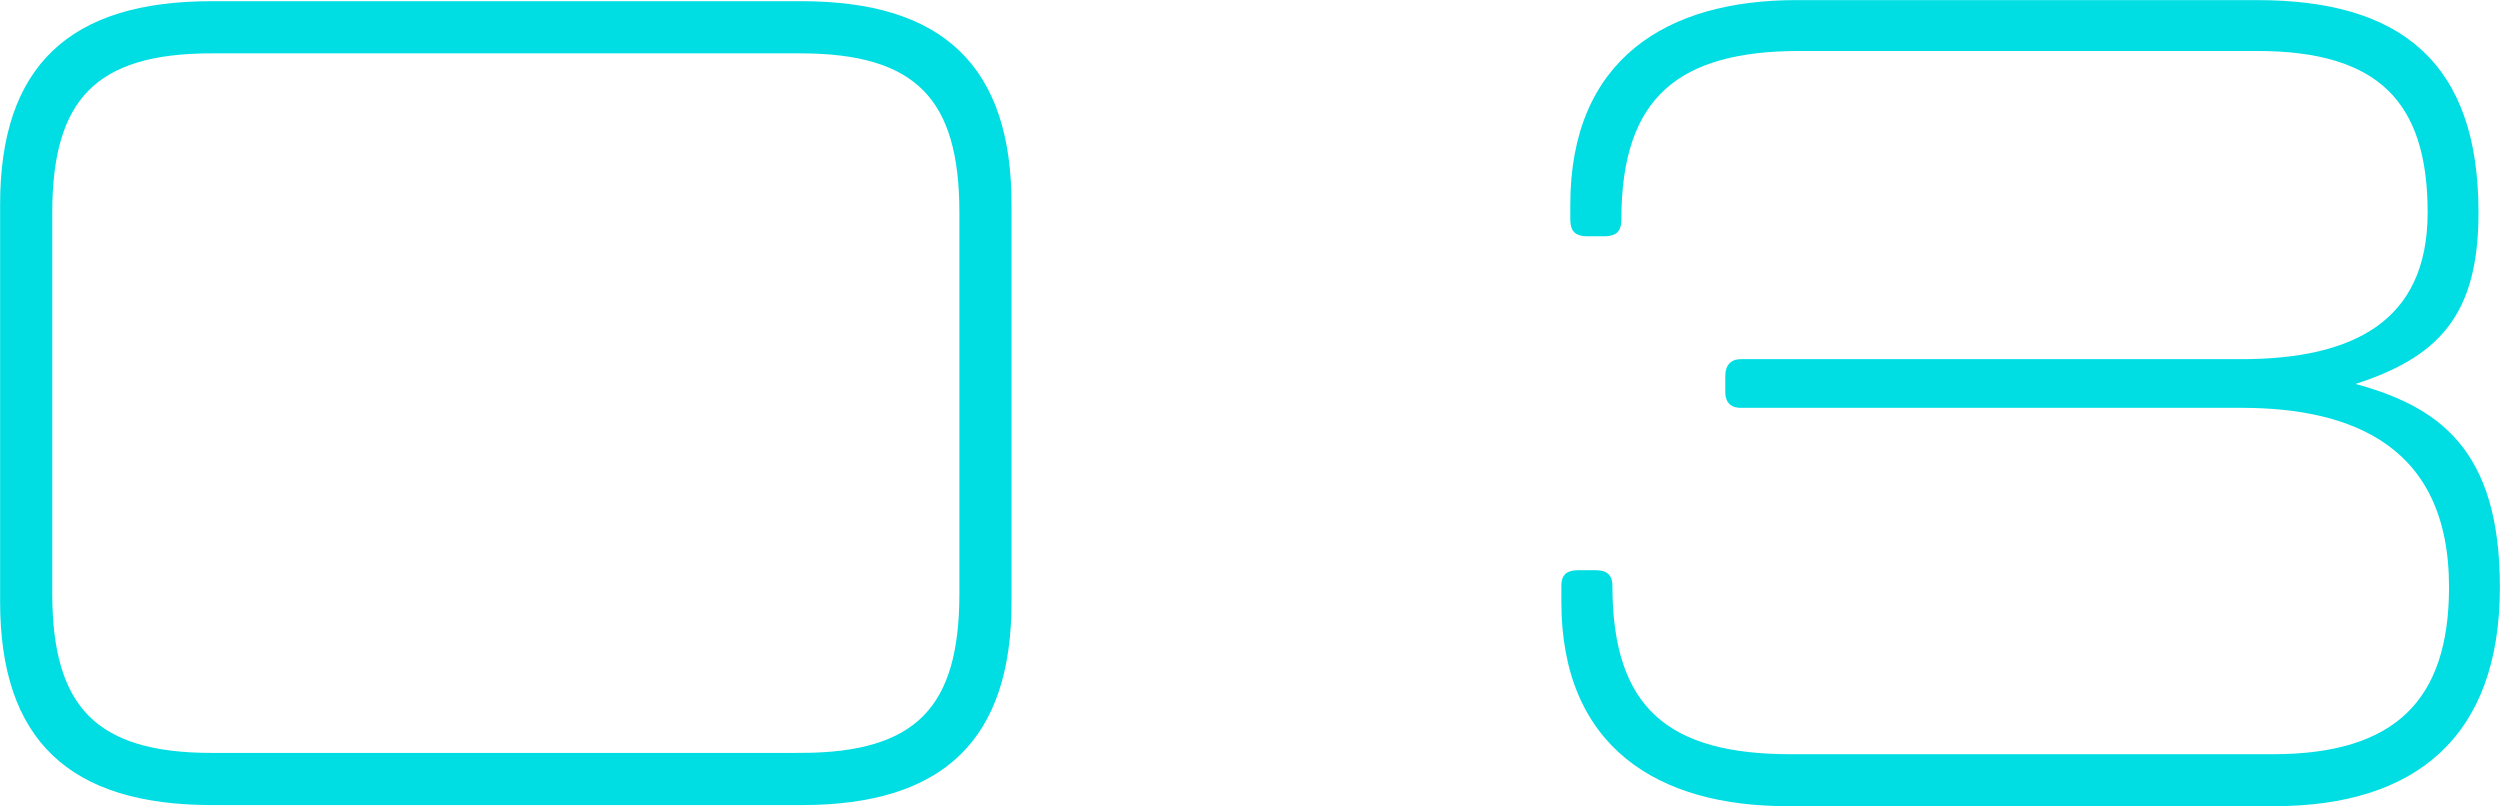
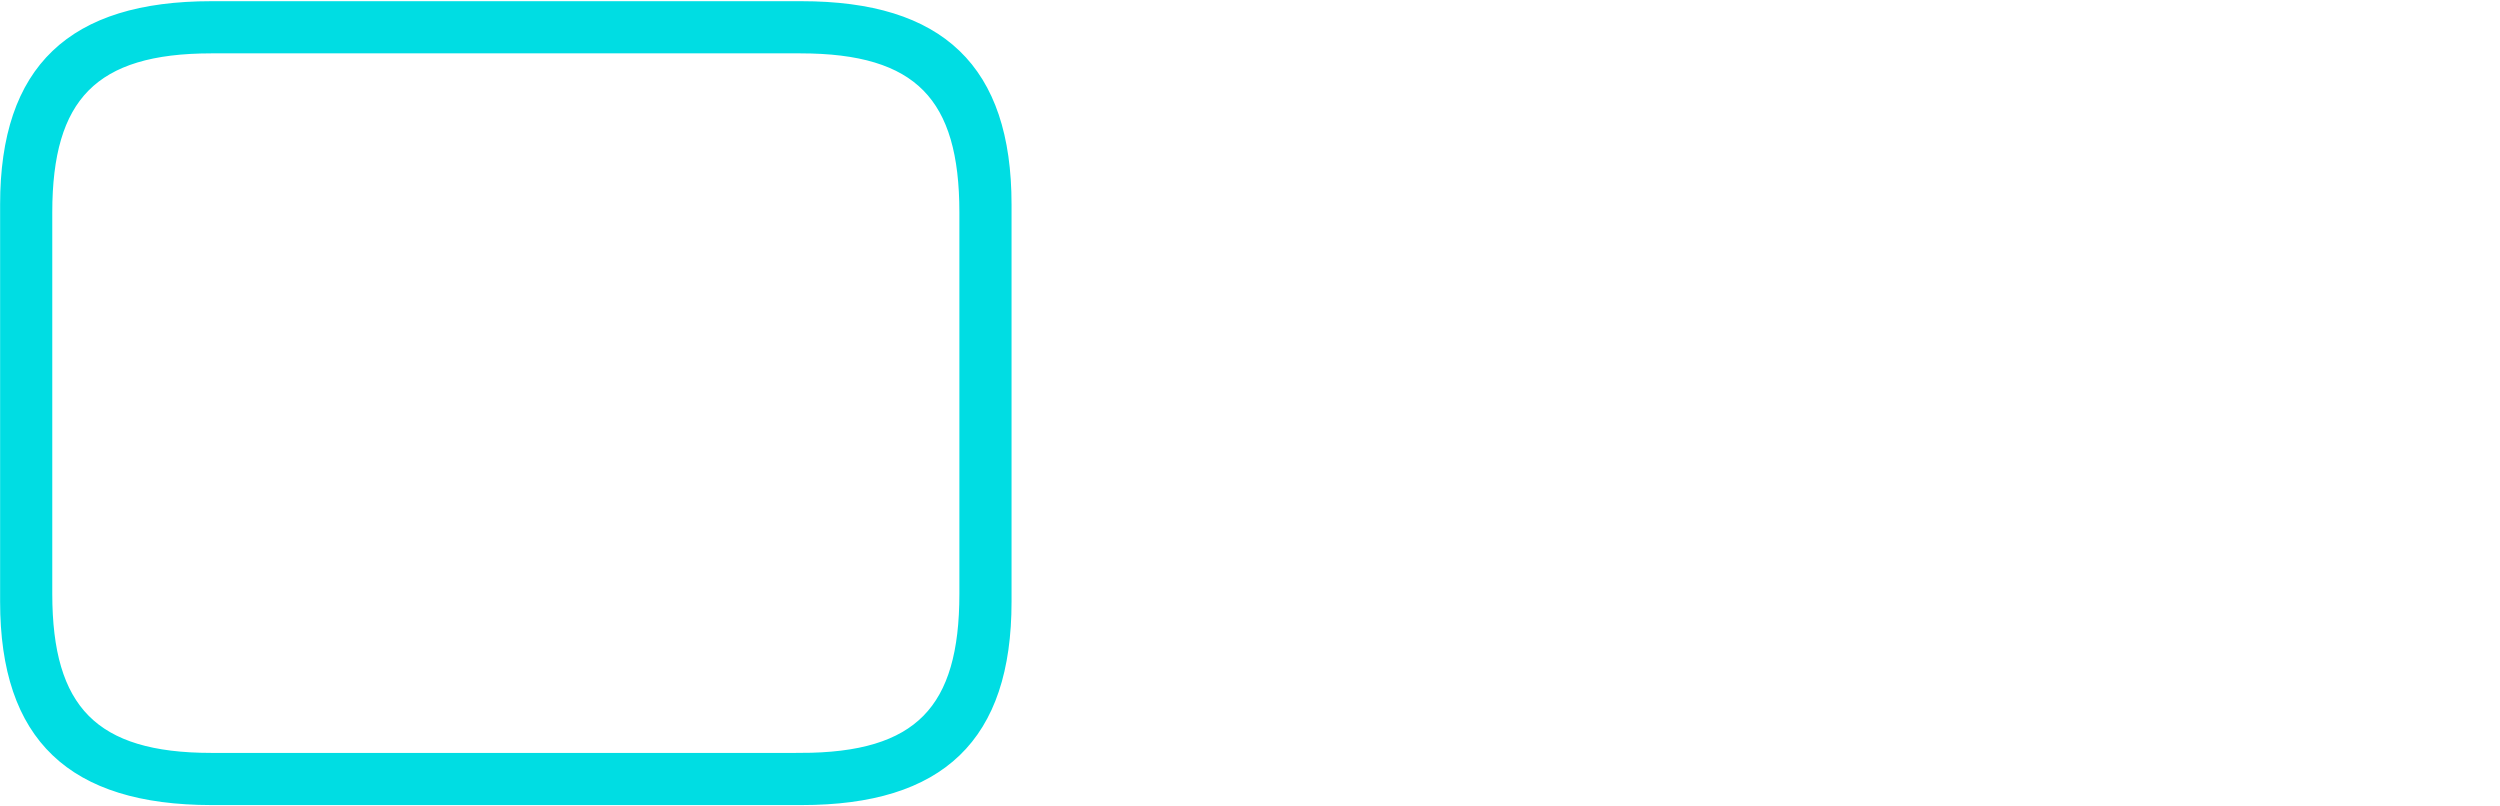
<svg xmlns="http://www.w3.org/2000/svg" id="_圖層_2" data-name="圖層_2" viewBox="0 0 114.54 36.93">
  <defs>
    <style>
      .cls-1 {
        fill: #00dde3;
        stroke: #00dde3;
        stroke-miterlimit: 10;
        stroke-width: .43px;
      }
    </style>
  </defs>
  <g id="_圖層_3" data-name="圖層_3">
    <g>
      <path class="cls-1" d="M.22,27.56V9.37C.22,3.15,3.3.27,9.68.27h27.04c6.37,0,9.41,2.88,9.41,9.1v18.2c0,6.22-3.03,9.1-9.41,9.1H9.68C3.3,36.66.22,33.79.22,27.56ZM36.67,34.71c5.45,0,7.5-2.21,7.5-7.5V9.73c0-5.29-2.06-7.5-7.5-7.5H9.68c-5.4,0-7.5,2.21-7.5,7.5v17.48c0,5.29,2.11,7.5,7.5,7.5h26.99Z" />
-       <path class="cls-1" d="M114.32,26.9c0,6.73-3.75,9.82-10.13,9.82h-22.31c-5.81,0-10.13-2.62-10.13-9.15v-.72c0-.36.1-.51.57-.51h.77c.46,0,.57.15.57.51,0,5.76,2.72,7.92,8.38,7.92h22.1c5.71,0,8.28-2.57,8.28-7.87,0-6.63-4.58-8.43-9.72-8.43h-22.93c-.31,0-.51-.1-.51-.51v-.72c0-.46.21-.57.51-.57h22.93c5.14,0,8.74-1.75,8.74-6.94s-2.36-7.61-8.02-7.61h-20.97c-5.65,0-8.38,2.21-8.38,7.92,0,.41-.1.57-.57.57h-.77c-.46,0-.57-.15-.57-.57v-.67c0-6.53,4.32-9.15,10.13-9.15h21.13c6.48,0,9.92,2.78,9.92,9.51,0,4.63-1.75,6.48-5.65,7.71v.31c3.91,1.03,6.63,2.93,6.63,9.15Z" />
    </g>
  </g>
</svg>